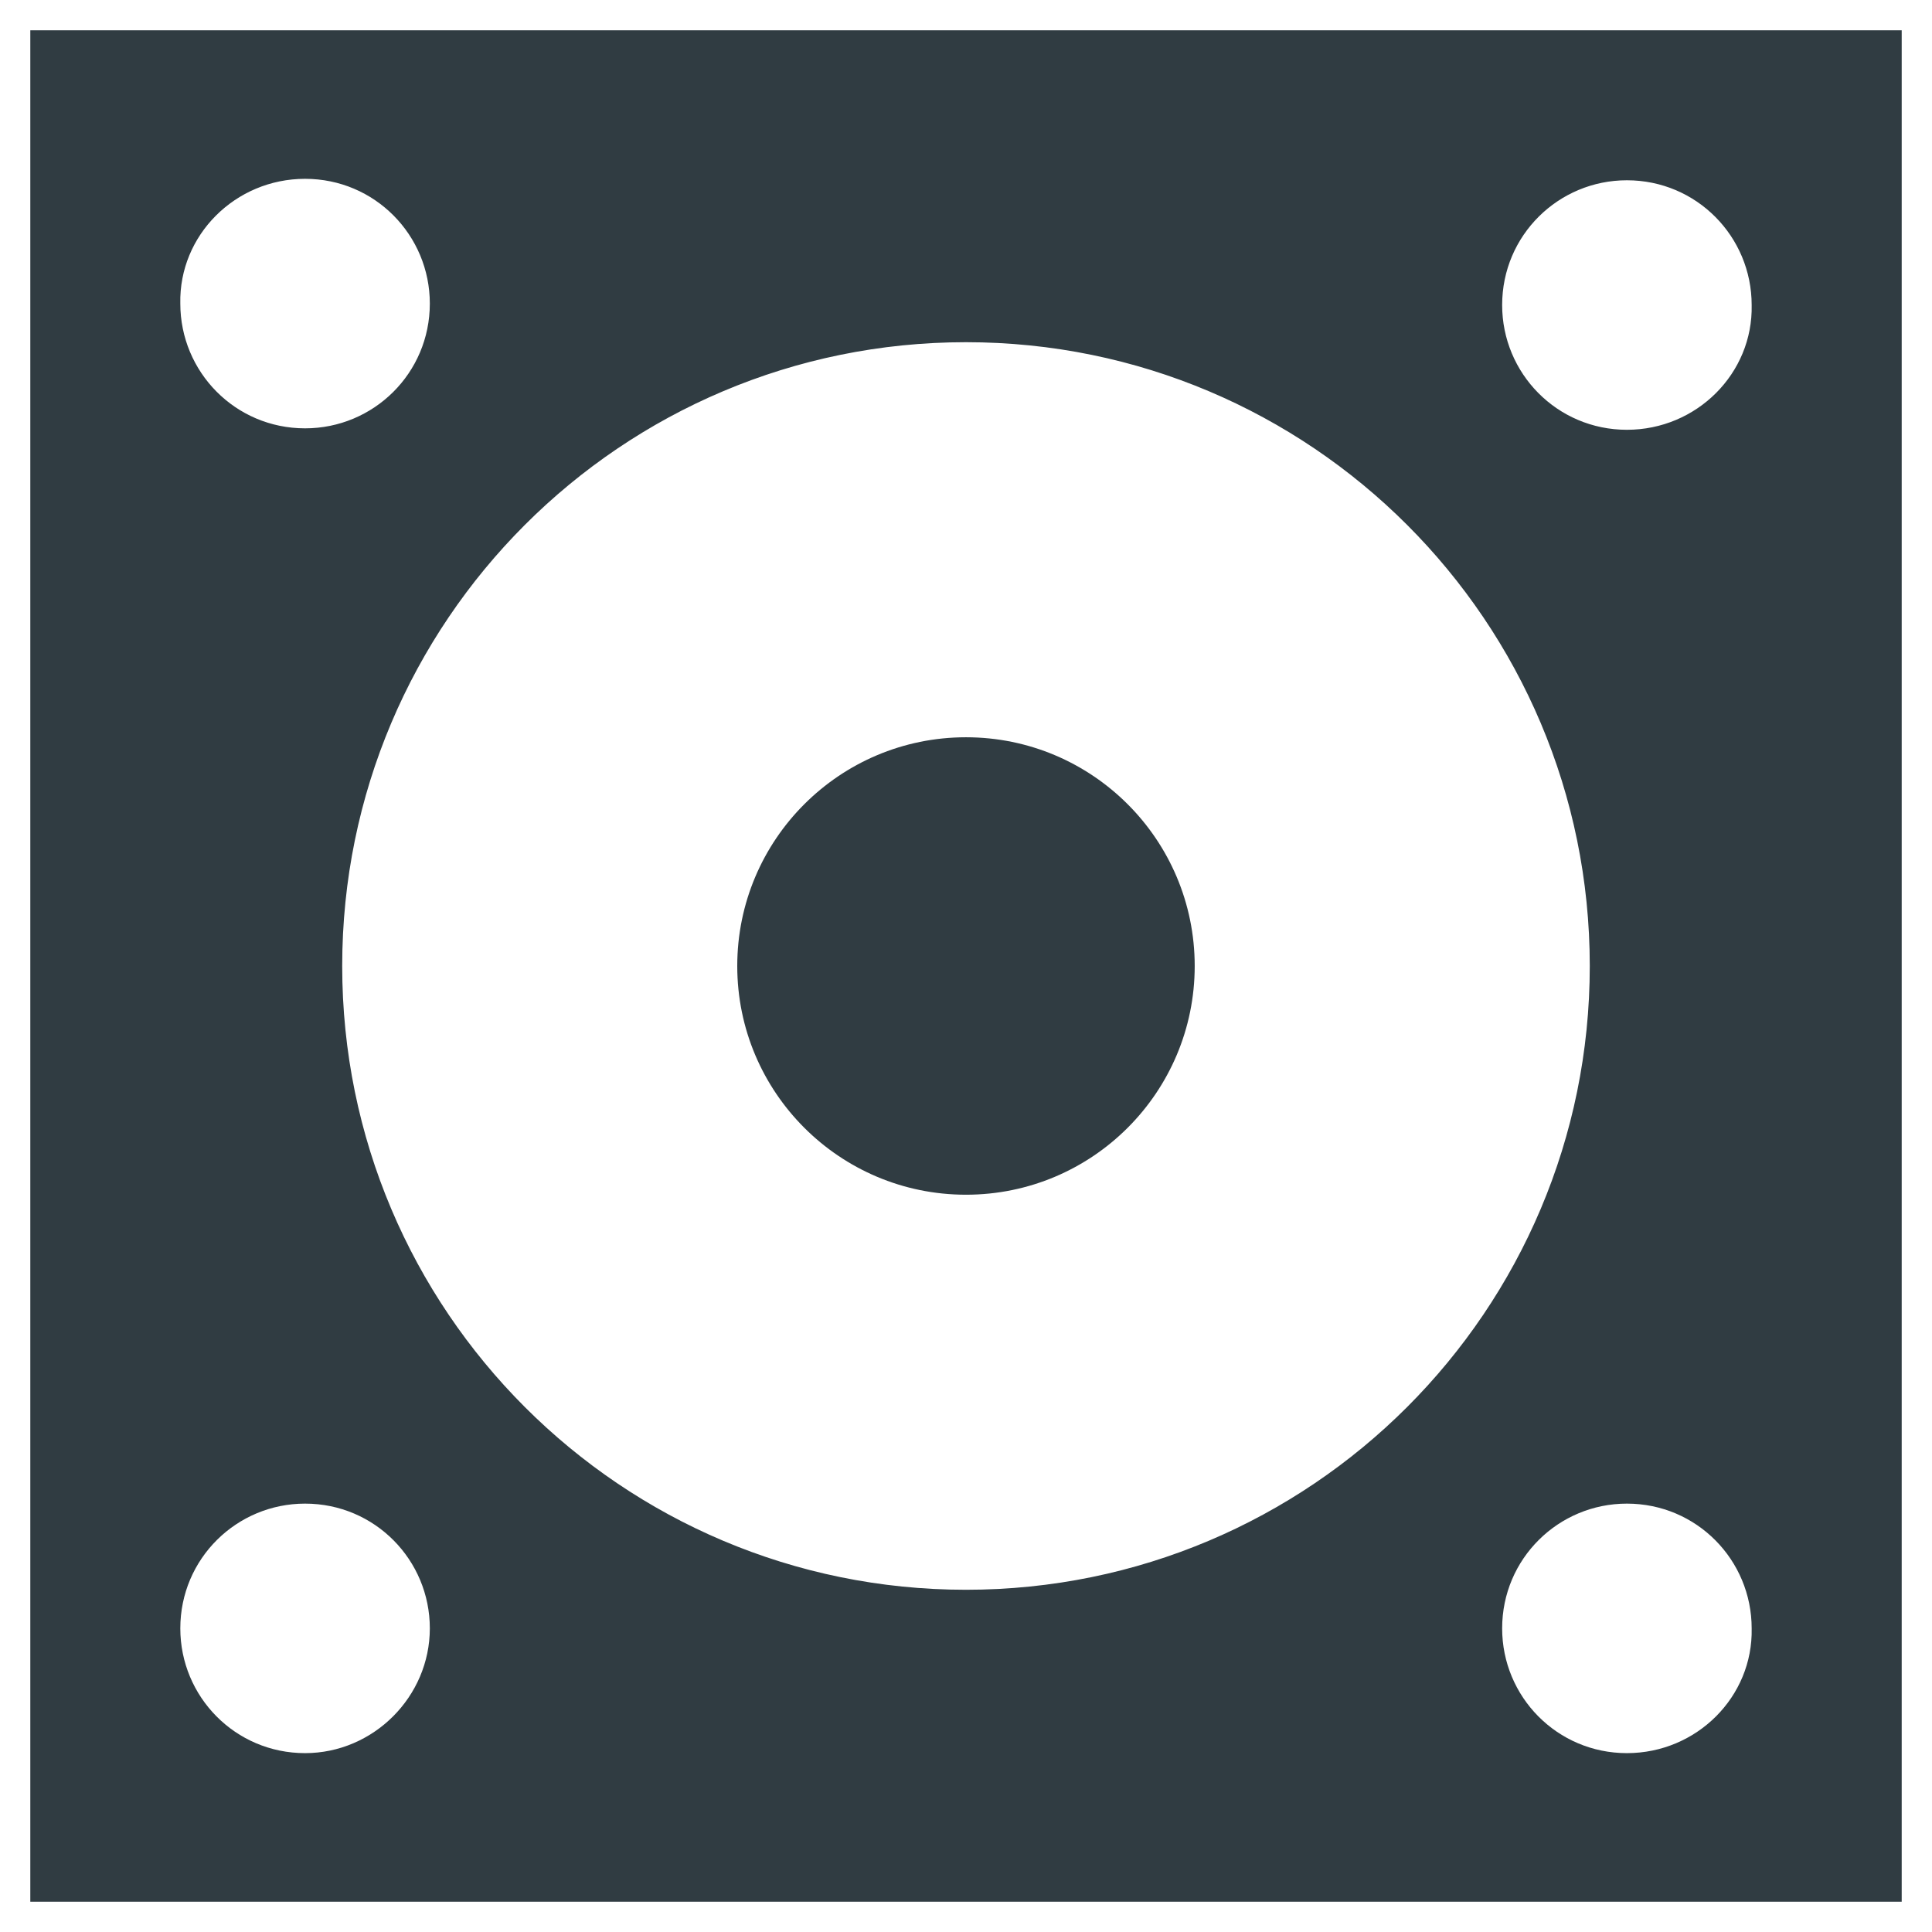
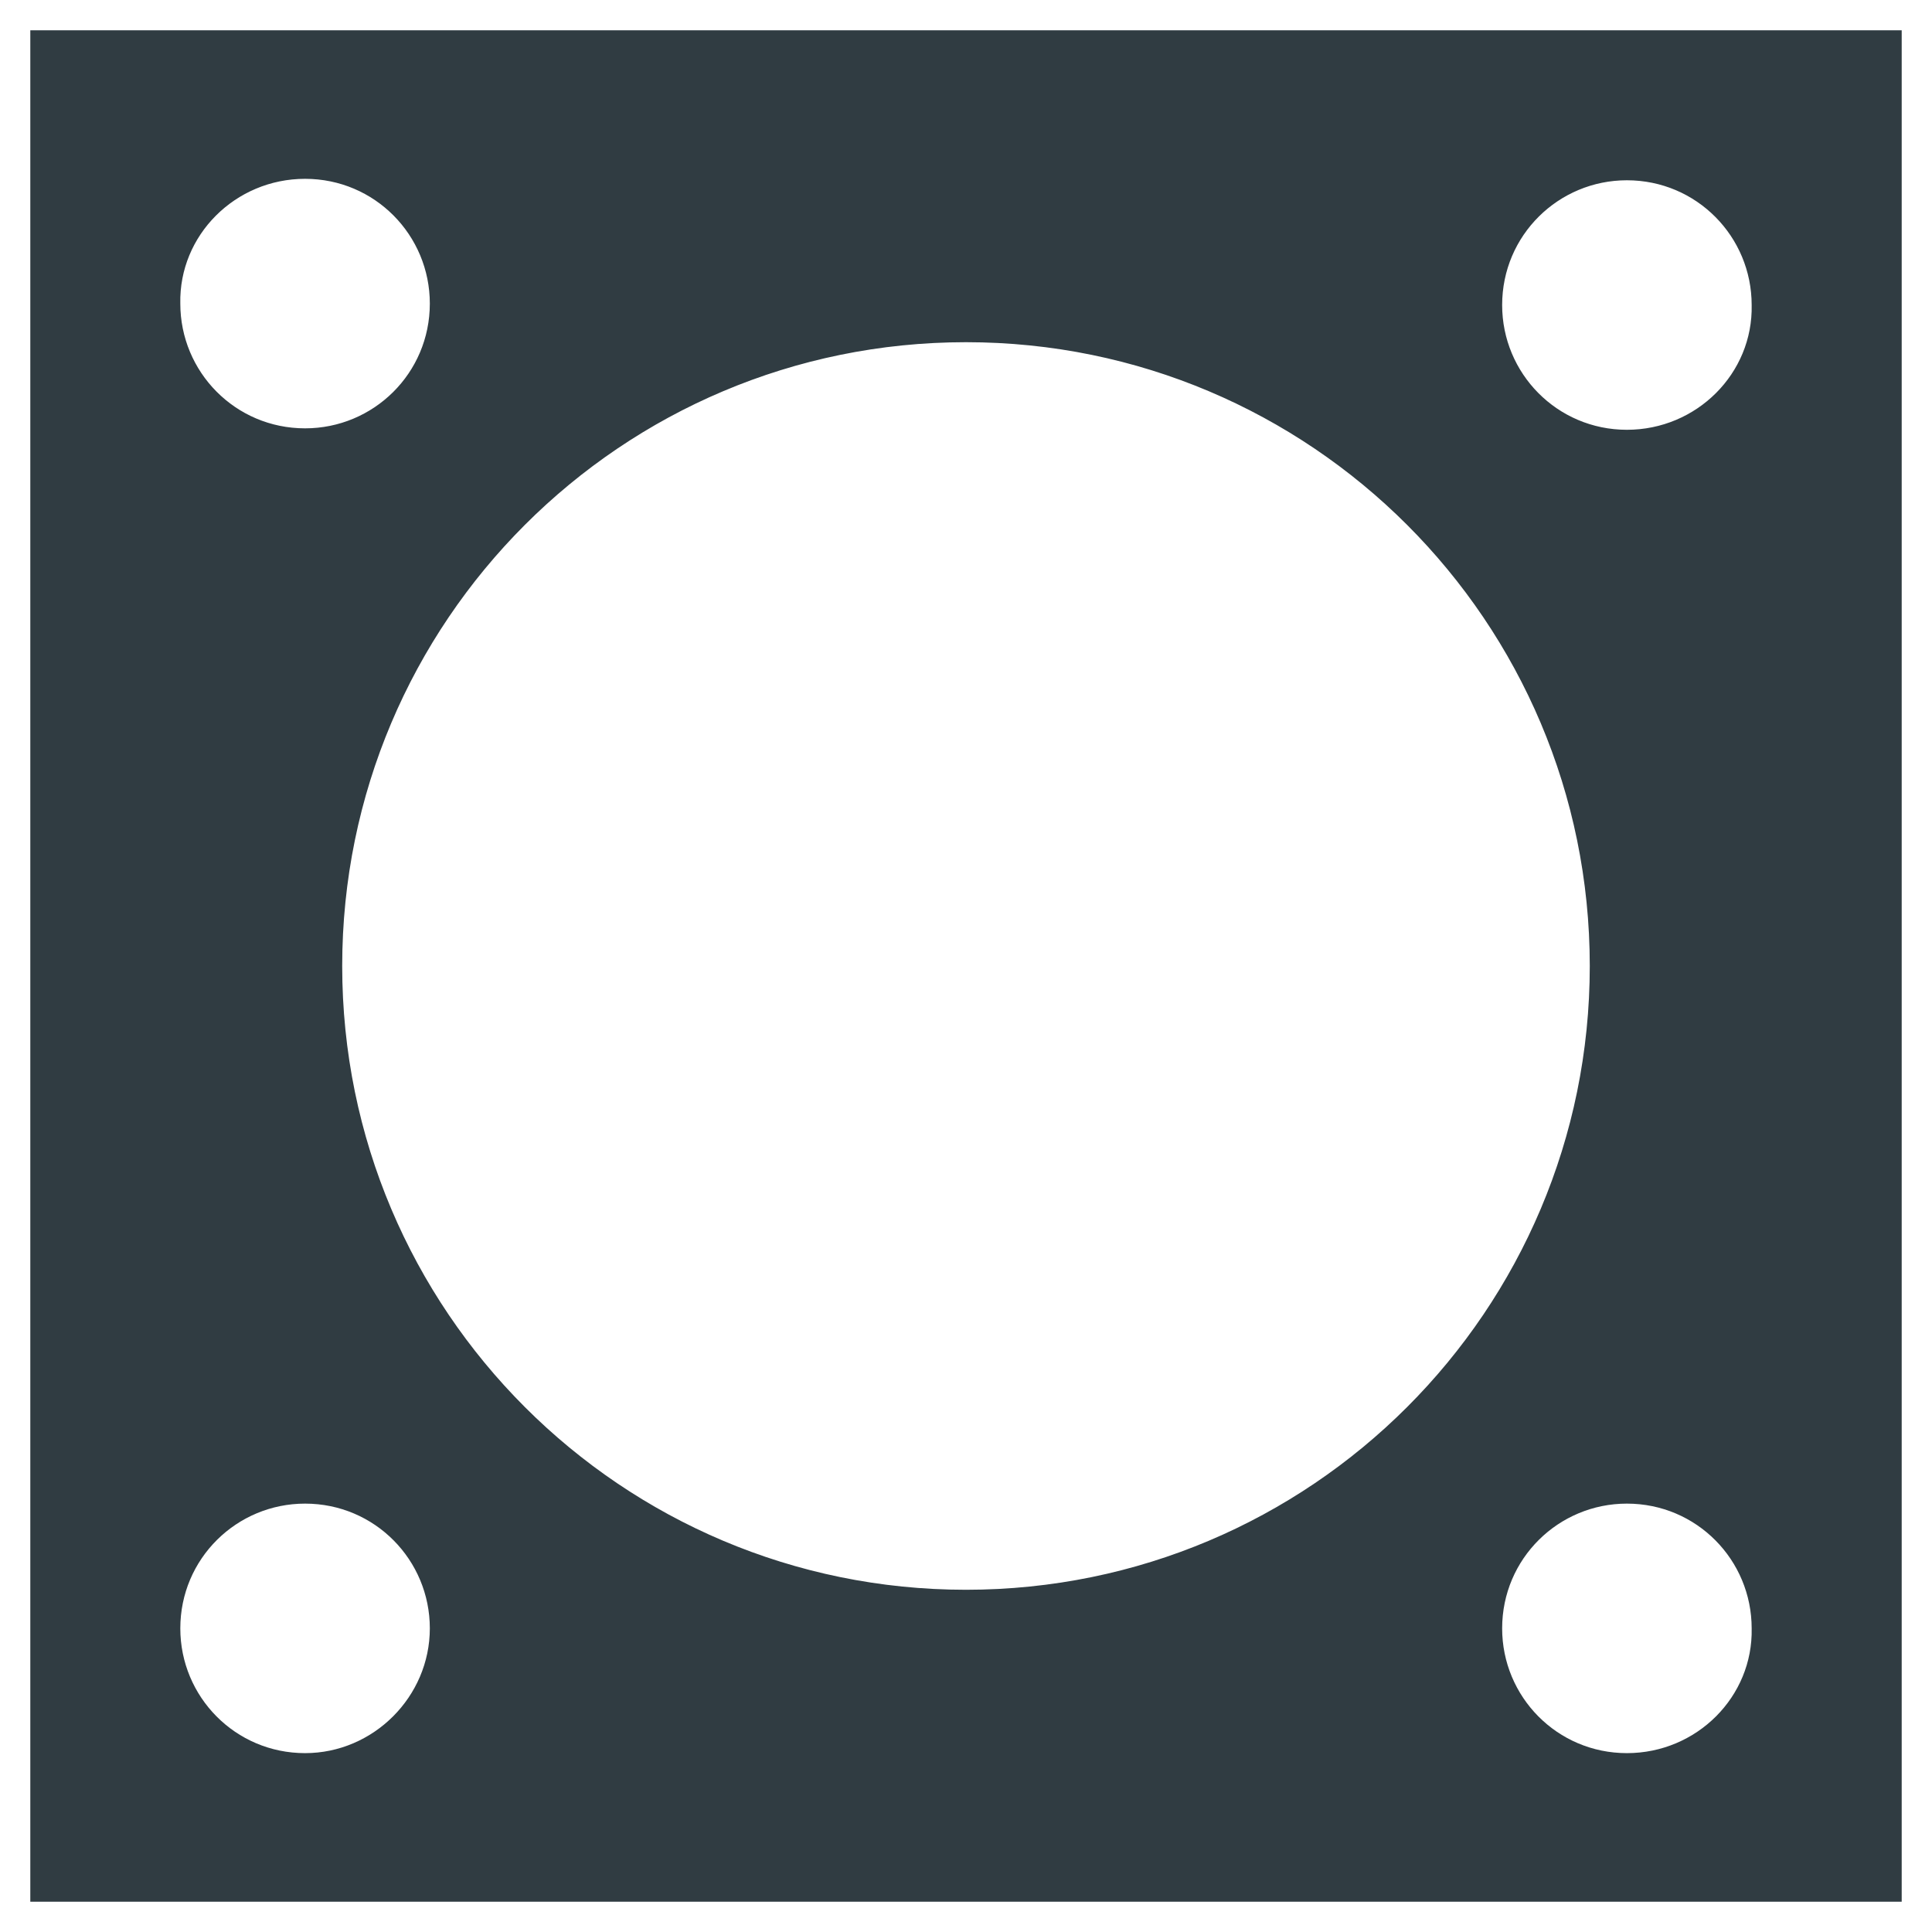
<svg xmlns="http://www.w3.org/2000/svg" width="800px" height="800px" version="1.1" viewBox="144 144 512 512">
  <g fill="#303c42">
-     <path d="m460.61 400c0 33.477-27.137 60.613-60.613 60.613s-60.617-27.137-60.617-60.613 27.141-60.617 60.617-60.617 60.613 27.141 60.613 60.617" />
    <path d="m152.03 152.03v495.94h495.94v-495.94zm72.816 39.359c18.5 0 33.062 14.957 33.062 33.062 0 18.5-14.957 33.062-33.062 33.062-18.5 0-33.062-14.957-33.062-33.062-0.395-18.105 14.562-33.062 33.062-33.062zm0 417.21c-18.5 0-33.062-14.957-33.062-33.062 0-18.5 14.957-33.062 33.062-33.062 18.5 0 33.062 14.957 33.062 33.062s-14.957 33.062-33.062 33.062zm175.15-43.293c-91.316 0-165.31-73.996-165.31-165.31s73.996-165.31 165.31-165.31 165.31 73.996 165.31 165.31c0 91.312-74 165.31-165.31 165.31zm175.15 43.293c-18.5 0-33.062-14.957-33.062-33.062 0-18.5 14.957-33.062 33.062-33.062 18.5 0 33.062 14.957 33.062 33.062 0.391 18.105-14.566 33.062-33.062 33.062zm0-350.7c-18.5 0-33.062-14.957-33.062-33.062 0-18.5 14.957-33.062 33.062-33.062 18.5 0 33.062 14.957 33.062 33.062 0.391 18.105-14.566 33.062-33.062 33.062z" />
  </g>
</svg>